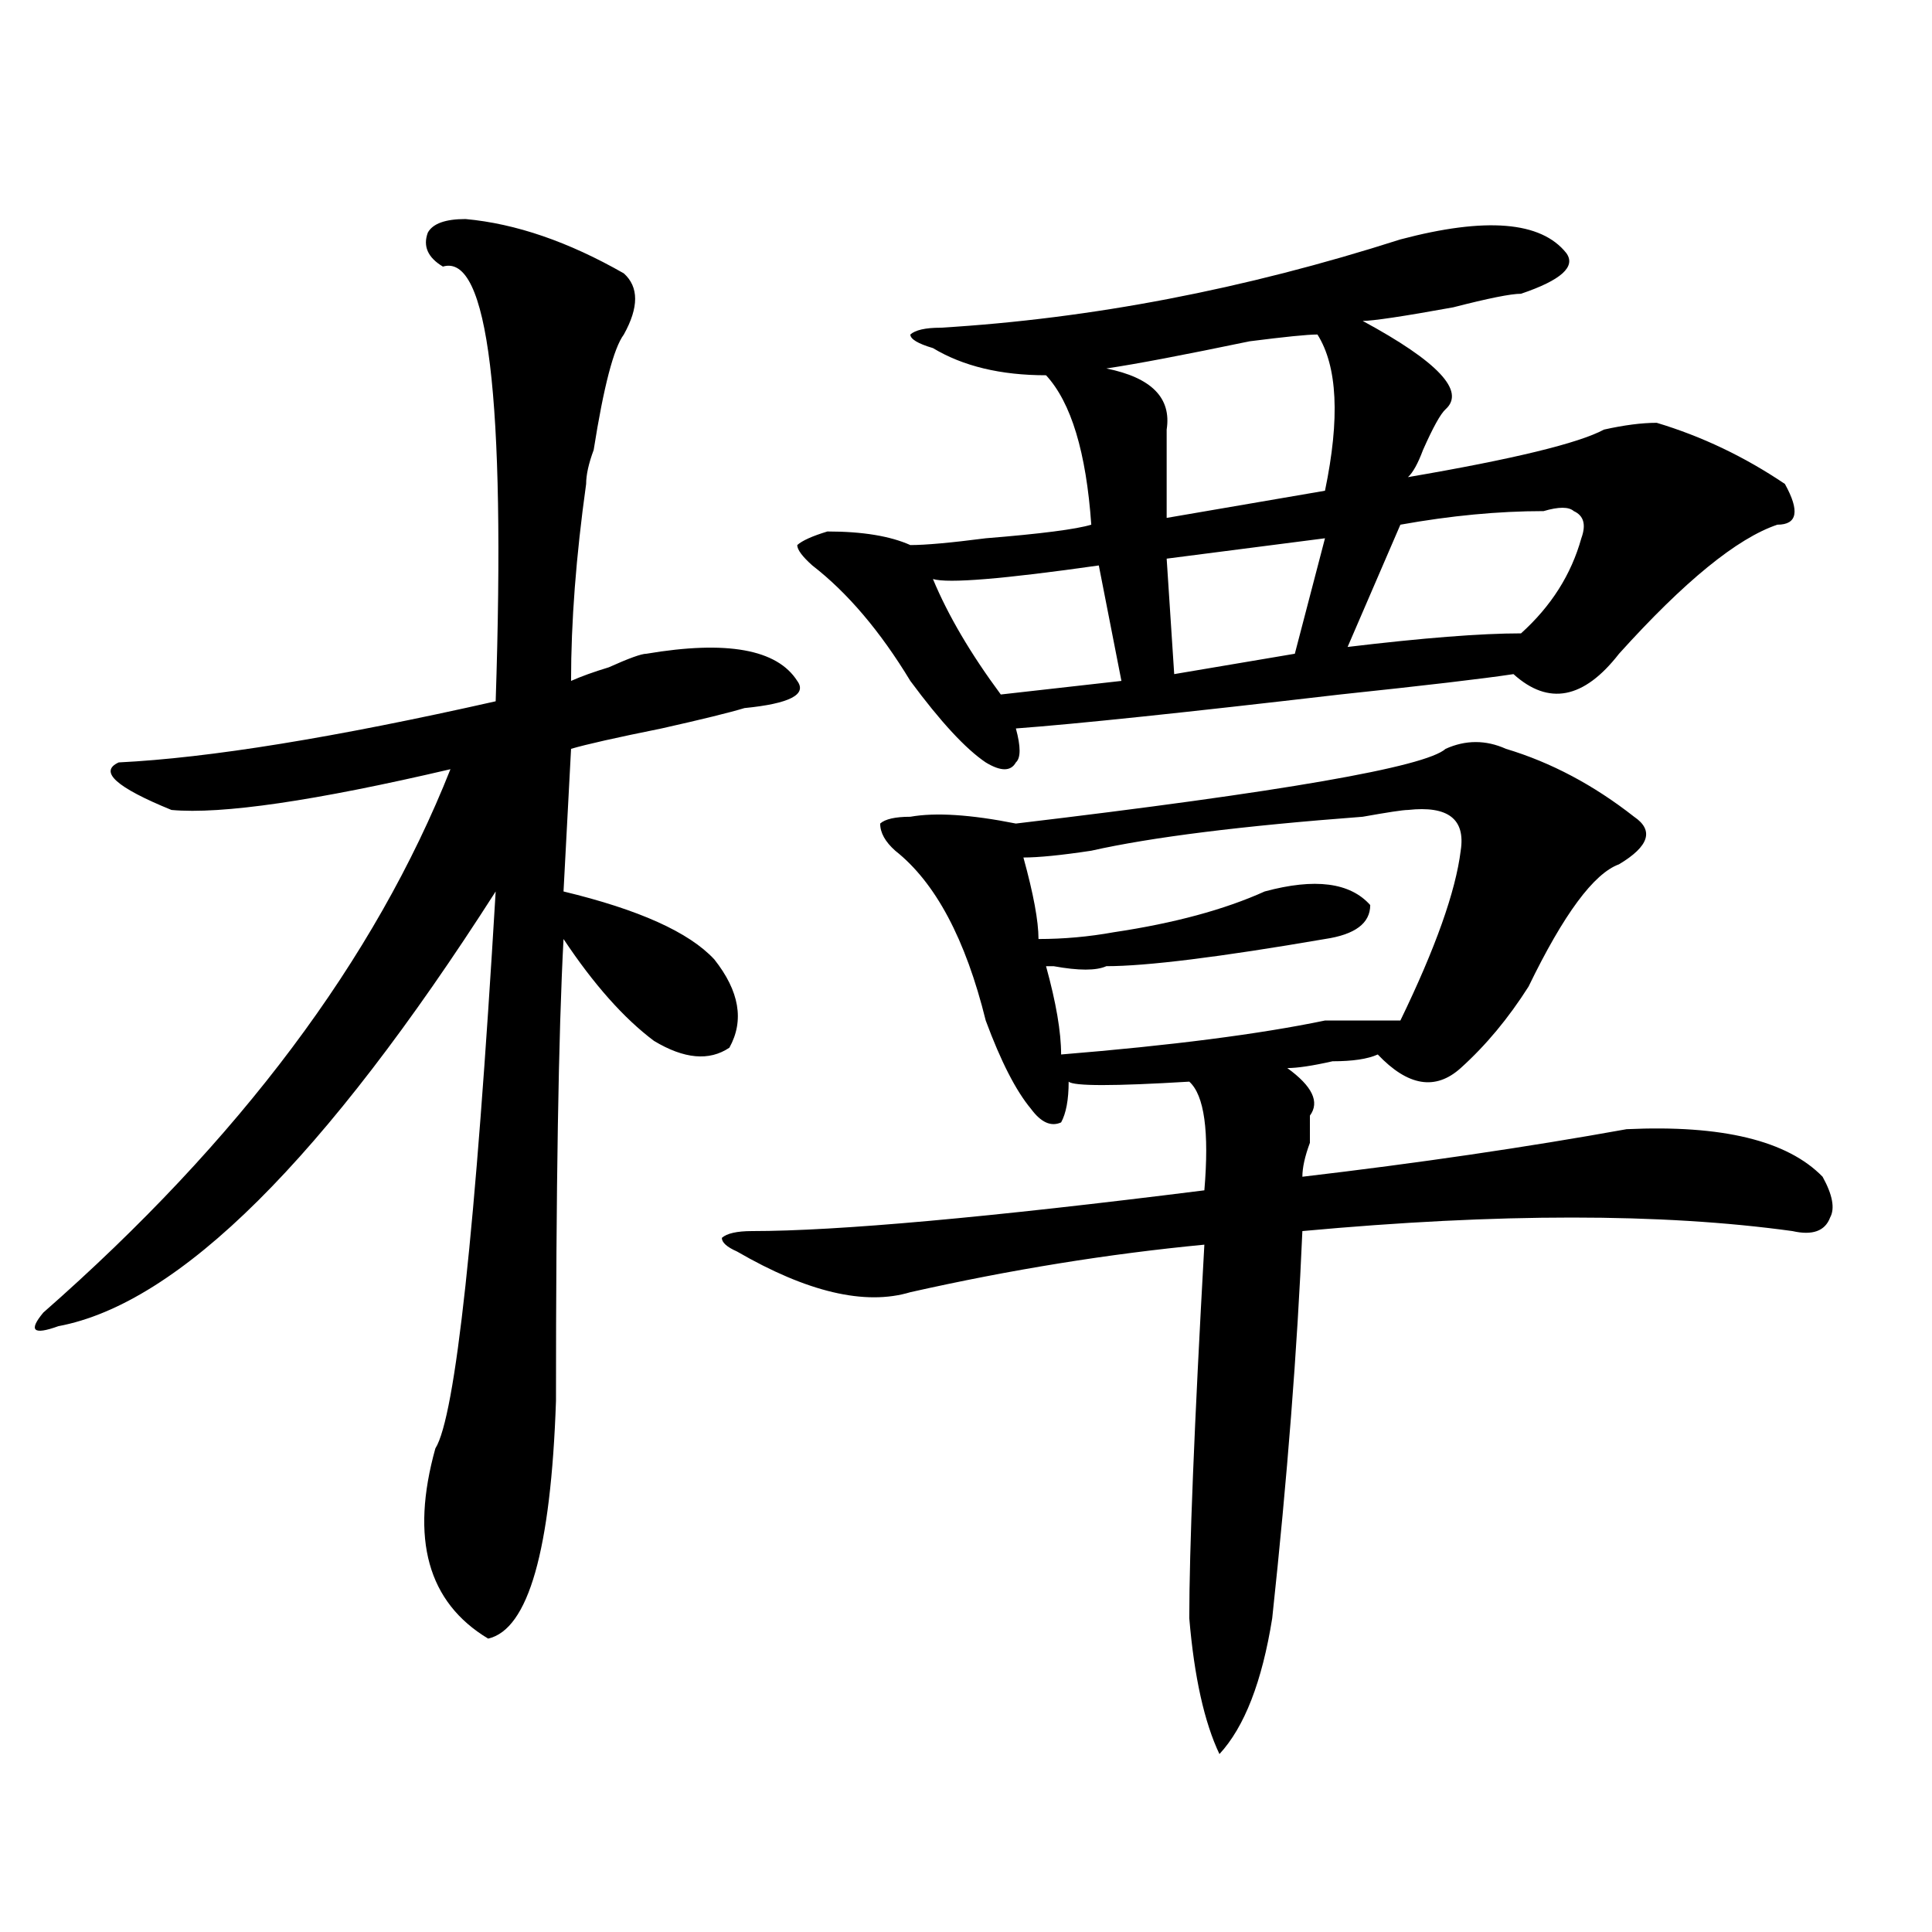
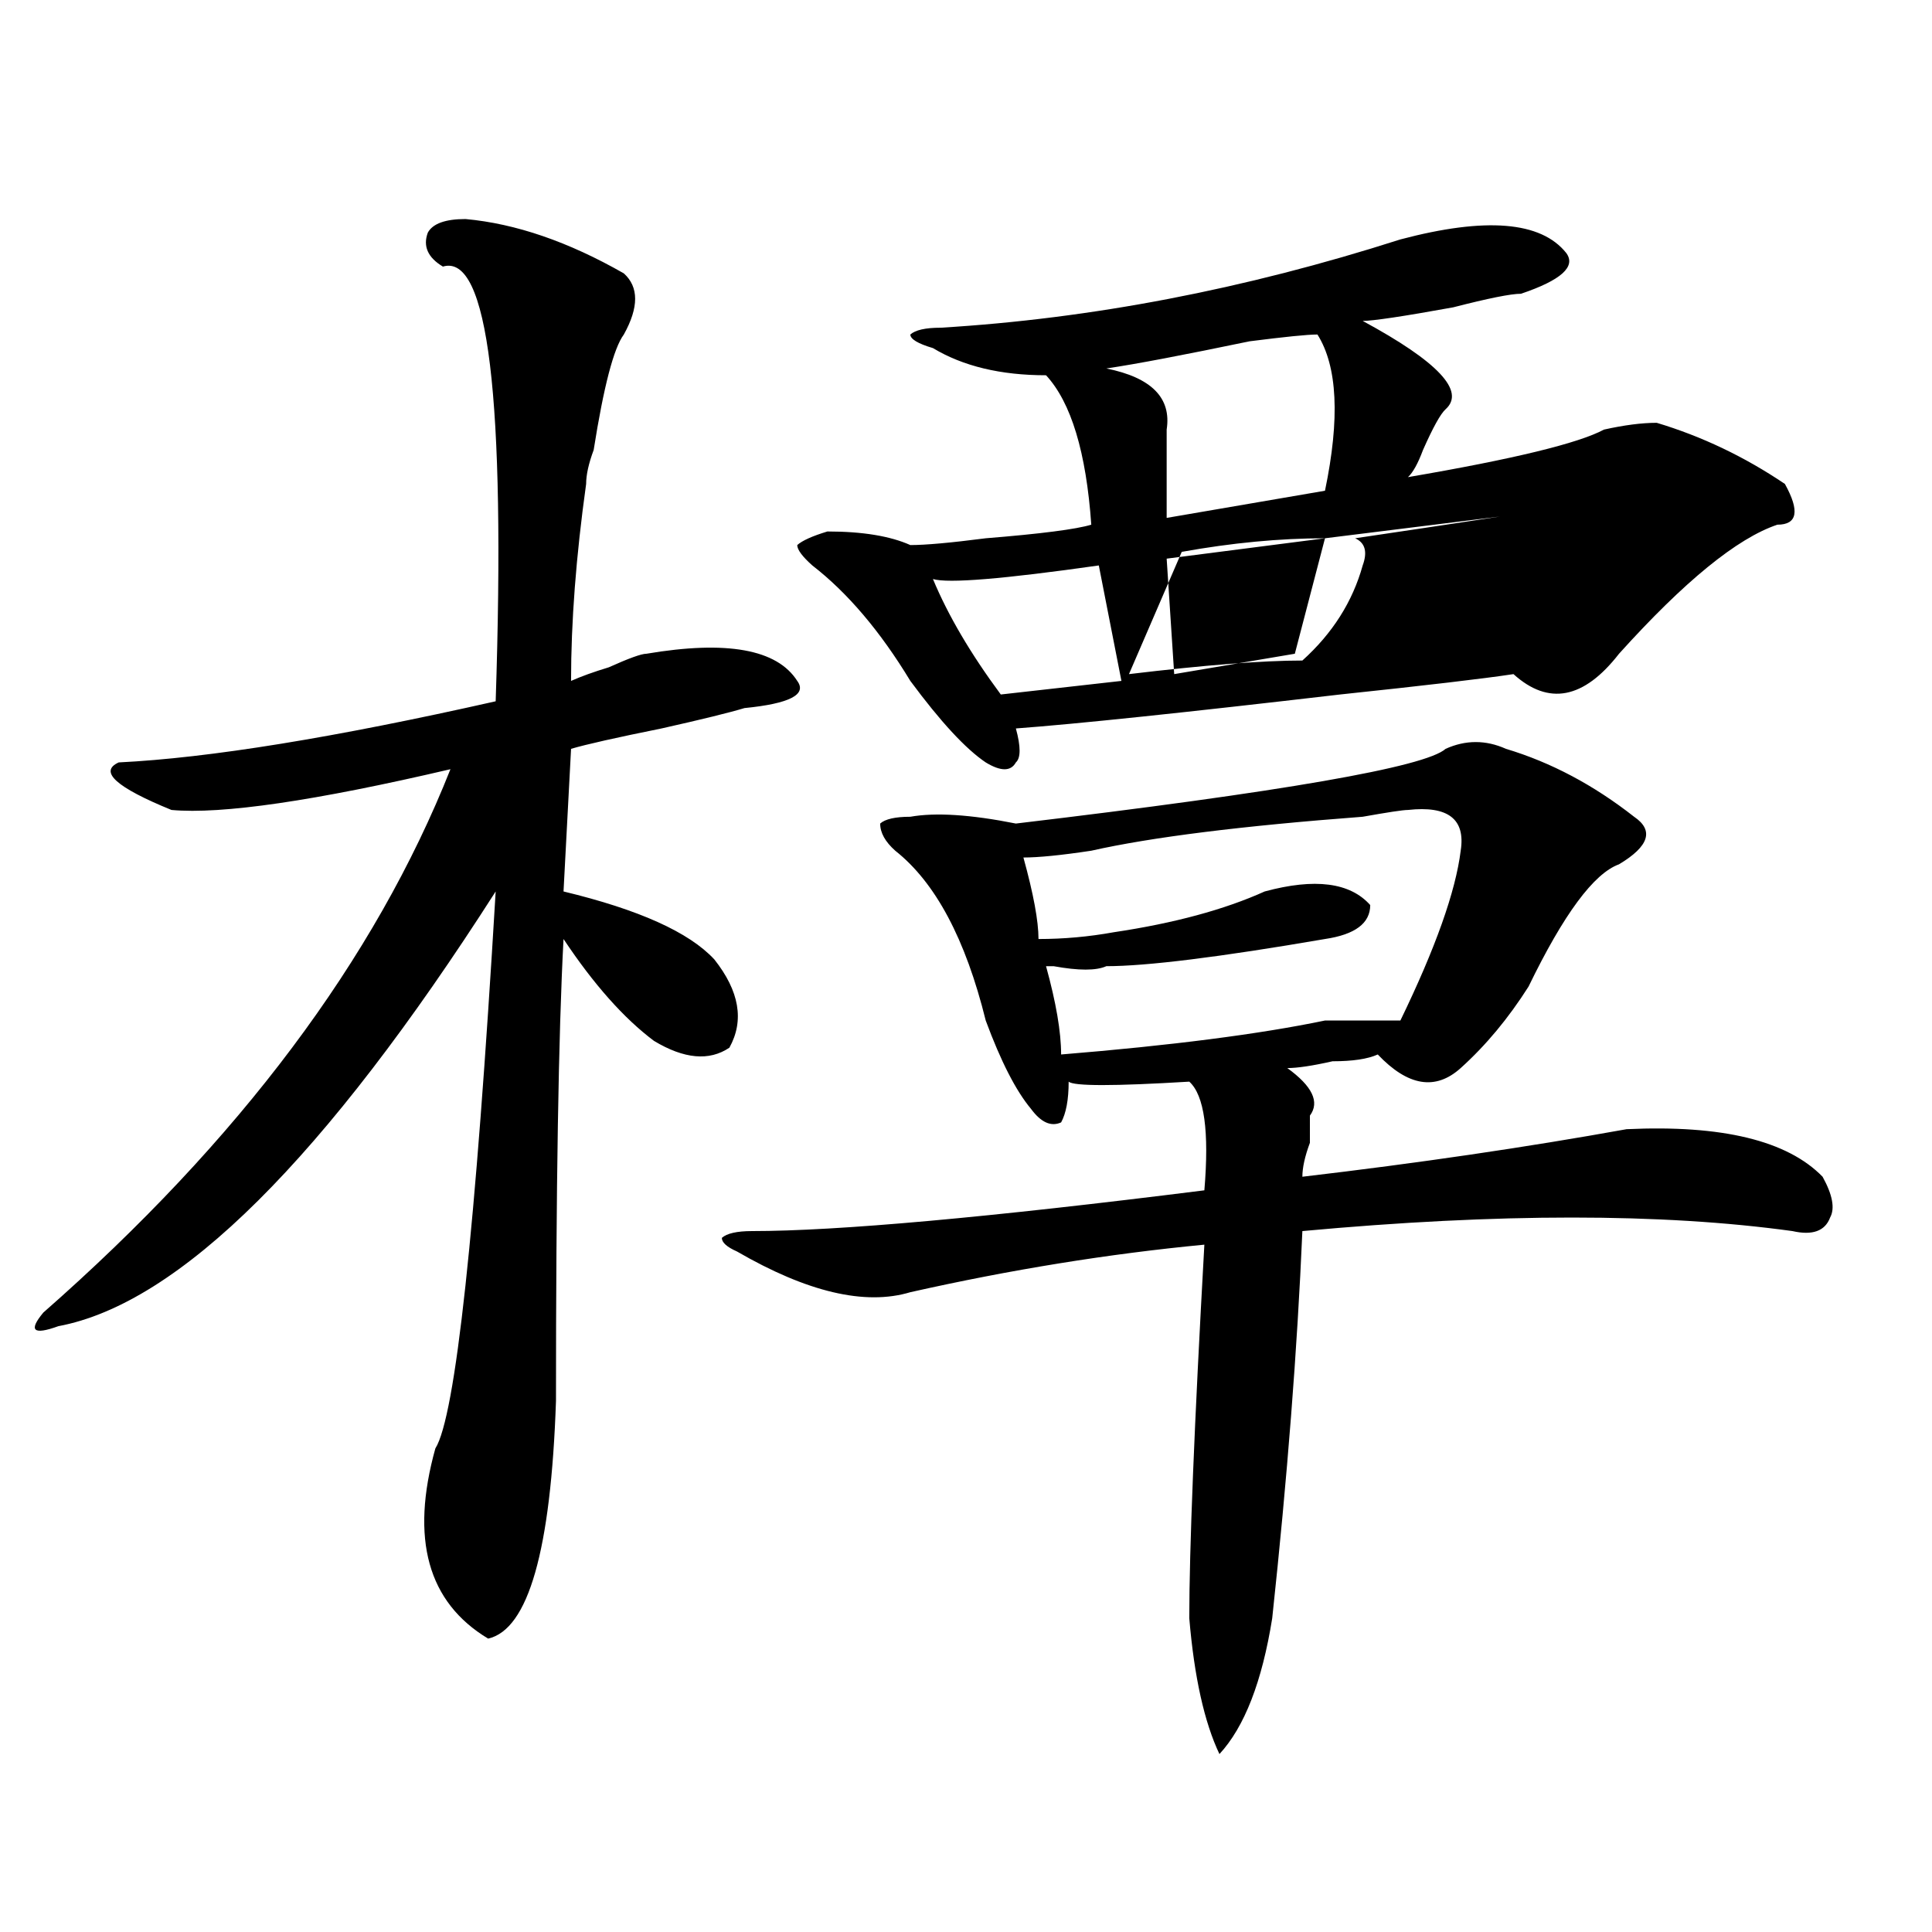
<svg xmlns="http://www.w3.org/2000/svg" version="1.1" id="图层_1" x="0px" y="0px" width="1000px" height="1000px" viewBox="0 0 1000 1000" enable-background="new 0 0 1000 1000" xml:space="preserve">
-   <path d="M240.945,113.375c25.976,2.362,53.292,11.756,81.949,28.125c7.805,7.031,7.805,17.578,0,31.641  c-5.243,7.031-10.426,26.972-15.609,59.766c-2.621,7.031-3.902,12.909-3.902,17.578c-5.243,37.519-7.805,71.521-7.805,101.953  c5.184-2.307,11.707-4.669,19.512-7.031c10.366-4.669,16.891-7.031,19.512-7.031c41.585-7.031,67.621-2.307,78.047,14.063  c5.184,7.031-3.902,11.756-27.316,14.063c-7.805,2.362-22.133,5.878-42.926,10.547c-23.414,4.725-39.023,8.24-46.828,10.547  l-3.902,73.828c39.023,9.394,64.999,21.094,78.047,35.156c12.988,16.425,15.609,31.641,7.805,45.703  c-10.426,7.031-23.414,5.878-39.023-3.516c-15.609-11.7-31.219-29.278-46.828-52.734c-2.621,49.219-3.902,128.925-3.902,239.063  c-2.621,77.344-14.328,118.322-35.121,123.047c-31.218-18.787-40.364-51.525-27.316-98.438  c10.366-16.369,20.792-112.5,31.218-288.281c-88.473,138.318-163.898,213.3-226.335,225c-13.048,4.725-15.609,2.362-7.805-7.031  c101.461-89.044,171.703-182.813,210.727-281.25c-70.242,16.425-118.412,23.456-144.387,21.094  c-28.658-11.7-37.743-19.885-27.316-24.609c46.828-2.307,111.827-12.854,195.117-31.641c5.184-156.994-3.902-232.031-27.316-225  c-7.805-4.669-10.426-10.547-7.805-17.578C223.995,115.737,230.52,113.375,240.945,113.375z M748.25,387.594  c10.366-4.669,20.793-4.669,31.219,0c23.414,7.031,45.487,18.787,66.34,35.156c10.366,7.031,7.805,15.271-7.805,24.609  c-13.048,4.725-28.657,25.818-46.828,63.281c-10.426,16.425-22.133,30.487-35.121,42.188c-13.048,11.756-27.316,9.394-42.926-7.031  c-5.243,2.362-13.048,3.516-23.414,3.516c-10.426,2.362-18.23,3.516-23.414,3.516c12.988,9.394,16.891,17.578,11.707,24.609  c0,2.362,0,7.031,0,14.063c-2.621,7.031-3.902,12.909-3.902,17.578c59.816-7.031,115.729-15.216,167.801-24.609  c49.39-2.307,83.23,5.878,101.461,24.609c5.184,9.394,6.464,16.425,3.902,21.094c-2.621,7.031-9.146,9.394-19.512,7.031  c-67.681-9.338-152.191-9.338-253.652,0c-2.621,60.975-7.805,127.771-15.609,200.391c-5.243,32.794-14.328,56.25-27.316,70.313  c-7.805-16.425-13.048-39.881-15.609-70.313c0-35.156,2.562-99.591,7.805-193.359c-49.449,4.725-100.18,12.909-152.191,24.609  c-23.414,7.031-53.352,0-89.754-21.094c-5.243-2.307-7.805-4.669-7.805-7.031c2.562-2.307,7.805-3.516,15.609-3.516  c44.207,0,122.254-7.031,234.141-21.094c2.562-30.432,0-49.219-7.805-56.25c-39.023,2.362-59.876,2.362-62.438,0  c0,9.394-1.341,16.425-3.902,21.094c-5.243,2.362-10.426,0-15.609-7.031c-7.805-9.338-15.609-24.609-23.414-45.703  c-10.426-42.188-26.035-71.466-46.828-87.891c-5.243-4.669-7.805-9.338-7.805-14.063c2.562-2.307,7.805-3.516,15.609-3.516  c12.988-2.307,31.219-1.153,54.633,3.516C663.68,409.896,737.824,396.987,748.25,387.594z M810.688,130.953  c5.184,7.031-2.621,14.063-23.414,21.094c-5.243,0-16.95,2.362-35.121,7.031c-26.035,4.725-41.645,7.031-46.828,7.031  c39.023,21.094,53.292,36.365,42.926,45.703c-2.621,2.362-6.523,9.394-11.707,21.094c-2.621,7.031-5.243,11.756-7.805,14.063  c54.633-9.338,88.413-17.578,101.461-24.609c10.366-2.307,19.512-3.516,27.316-3.516c23.414,7.031,45.487,17.578,66.34,31.641  c7.805,14.063,6.464,21.094-3.902,21.094c-20.853,7.031-48.169,29.334-81.949,66.797c-18.23,23.456-36.462,26.972-54.633,10.547  c-15.609,2.362-45.547,5.878-89.754,10.547c-80.668,9.394-136.582,15.271-167.801,17.578c2.562,9.394,2.562,15.271,0,17.578  c-2.621,4.725-7.805,4.725-15.609,0c-10.426-7.031-23.414-21.094-39.023-42.188c-15.609-25.763-32.56-45.703-50.73-59.766  c-5.243-4.669-7.805-8.185-7.805-10.547c2.562-2.307,7.805-4.669,15.609-7.031c18.171,0,32.5,2.362,42.926,7.031  c7.805,0,20.793-1.153,39.023-3.516c28.598-2.307,46.828-4.669,54.633-7.031c-2.621-37.463-10.426-63.281-23.414-77.344  c-23.414,0-42.926-4.669-58.535-14.063c-7.805-2.307-11.707-4.669-11.707-7.031c2.562-2.307,7.805-3.516,15.609-3.516  c78.047-4.669,157.375-19.885,238.043-45.703C769.043,112.222,797.64,114.584,810.688,130.953z M568.742,292.672  c-49.449,7.031-78.047,9.394-85.852,7.031c7.805,18.787,19.512,38.672,35.121,59.766l62.438-7.031L568.742,292.672z   M728.738,419.234c-2.621,0-10.426,1.209-23.414,3.516c-62.438,4.725-109.266,10.547-140.484,17.578  c-15.609,2.362-27.316,3.516-35.121,3.516c5.184,18.787,7.805,32.85,7.805,42.188c12.988,0,25.976-1.153,39.023-3.516  c31.219-4.669,57.194-11.7,78.047-21.094c25.976-7.031,44.207-4.669,54.633,7.031c0,9.394-7.805,15.271-23.414,17.578  c-54.633,9.394-92.375,14.063-113.168,14.063c-5.243,2.362-14.328,2.362-27.316,0h-3.902c5.184,18.787,7.805,34.003,7.805,45.703  c57.194-4.669,102.742-10.547,136.582-17.578c18.171,0,31.219,0,39.023,0c18.171-37.463,28.598-66.797,31.219-87.891  C758.616,423.959,749.531,416.928,728.738,419.234z M681.91,173.141c-5.243,0-16.95,1.209-35.121,3.516  c-33.84,7.031-58.535,11.756-74.145,14.063c23.414,4.725,33.78,15.271,31.219,31.641c0,14.063,0,29.334,0,45.703L685.813,254  C693.617,216.537,692.276,189.565,681.91,173.141z M685.813,278.609l-81.949,10.547l3.902,59.766l62.438-10.547L685.813,278.609z   M798.98,264.547c-23.414,0-48.169,2.362-74.145,7.031l-27.316,63.281c39.023-4.669,68.901-7.031,89.754-7.031  c15.609-14.063,25.976-30.432,31.219-49.219c2.562-7.031,1.281-11.7-3.902-14.063C811.969,262.24,806.785,262.24,798.98,264.547z" />
+   <path d="M240.945,113.375c25.976,2.362,53.292,11.756,81.949,28.125c7.805,7.031,7.805,17.578,0,31.641  c-5.243,7.031-10.426,26.972-15.609,59.766c-2.621,7.031-3.902,12.909-3.902,17.578c-5.243,37.519-7.805,71.521-7.805,101.953  c5.184-2.307,11.707-4.669,19.512-7.031c10.366-4.669,16.891-7.031,19.512-7.031c41.585-7.031,67.621-2.307,78.047,14.063  c5.184,7.031-3.902,11.756-27.316,14.063c-7.805,2.362-22.133,5.878-42.926,10.547c-23.414,4.725-39.023,8.24-46.828,10.547  l-3.902,73.828c39.023,9.394,64.999,21.094,78.047,35.156c12.988,16.425,15.609,31.641,7.805,45.703  c-10.426,7.031-23.414,5.878-39.023-3.516c-15.609-11.7-31.219-29.278-46.828-52.734c-2.621,49.219-3.902,128.925-3.902,239.063  c-2.621,77.344-14.328,118.322-35.121,123.047c-31.218-18.787-40.364-51.525-27.316-98.438  c10.366-16.369,20.792-112.5,31.218-288.281c-88.473,138.318-163.898,213.3-226.335,225c-13.048,4.725-15.609,2.362-7.805-7.031  c101.461-89.044,171.703-182.813,210.727-281.25c-70.242,16.425-118.412,23.456-144.387,21.094  c-28.658-11.7-37.743-19.885-27.316-24.609c46.828-2.307,111.827-12.854,195.117-31.641c5.184-156.994-3.902-232.031-27.316-225  c-7.805-4.669-10.426-10.547-7.805-17.578C223.995,115.737,230.52,113.375,240.945,113.375z M748.25,387.594  c10.366-4.669,20.793-4.669,31.219,0c23.414,7.031,45.487,18.787,66.34,35.156c10.366,7.031,7.805,15.271-7.805,24.609  c-13.048,4.725-28.657,25.818-46.828,63.281c-10.426,16.425-22.133,30.487-35.121,42.188c-13.048,11.756-27.316,9.394-42.926-7.031  c-5.243,2.362-13.048,3.516-23.414,3.516c-10.426,2.362-18.23,3.516-23.414,3.516c12.988,9.394,16.891,17.578,11.707,24.609  c0,2.362,0,7.031,0,14.063c-2.621,7.031-3.902,12.909-3.902,17.578c59.816-7.031,115.729-15.216,167.801-24.609  c49.39-2.307,83.23,5.878,101.461,24.609c5.184,9.394,6.464,16.425,3.902,21.094c-2.621,7.031-9.146,9.394-19.512,7.031  c-67.681-9.338-152.191-9.338-253.652,0c-2.621,60.975-7.805,127.771-15.609,200.391c-5.243,32.794-14.328,56.25-27.316,70.313  c-7.805-16.425-13.048-39.881-15.609-70.313c0-35.156,2.562-99.591,7.805-193.359c-49.449,4.725-100.18,12.909-152.191,24.609  c-23.414,7.031-53.352,0-89.754-21.094c-5.243-2.307-7.805-4.669-7.805-7.031c2.562-2.307,7.805-3.516,15.609-3.516  c44.207,0,122.254-7.031,234.141-21.094c2.562-30.432,0-49.219-7.805-56.25c-39.023,2.362-59.876,2.362-62.438,0  c0,9.394-1.341,16.425-3.902,21.094c-5.243,2.362-10.426,0-15.609-7.031c-7.805-9.338-15.609-24.609-23.414-45.703  c-10.426-42.188-26.035-71.466-46.828-87.891c-5.243-4.669-7.805-9.338-7.805-14.063c2.562-2.307,7.805-3.516,15.609-3.516  c12.988-2.307,31.219-1.153,54.633,3.516C663.68,409.896,737.824,396.987,748.25,387.594z M810.688,130.953  c5.184,7.031-2.621,14.063-23.414,21.094c-5.243,0-16.95,2.362-35.121,7.031c-26.035,4.725-41.645,7.031-46.828,7.031  c39.023,21.094,53.292,36.365,42.926,45.703c-2.621,2.362-6.523,9.394-11.707,21.094c-2.621,7.031-5.243,11.756-7.805,14.063  c54.633-9.338,88.413-17.578,101.461-24.609c10.366-2.307,19.512-3.516,27.316-3.516c23.414,7.031,45.487,17.578,66.34,31.641  c7.805,14.063,6.464,21.094-3.902,21.094c-20.853,7.031-48.169,29.334-81.949,66.797c-18.23,23.456-36.462,26.972-54.633,10.547  c-15.609,2.362-45.547,5.878-89.754,10.547c-80.668,9.394-136.582,15.271-167.801,17.578c2.562,9.394,2.562,15.271,0,17.578  c-2.621,4.725-7.805,4.725-15.609,0c-10.426-7.031-23.414-21.094-39.023-42.188c-15.609-25.763-32.56-45.703-50.73-59.766  c-5.243-4.669-7.805-8.185-7.805-10.547c2.562-2.307,7.805-4.669,15.609-7.031c18.171,0,32.5,2.362,42.926,7.031  c7.805,0,20.793-1.153,39.023-3.516c28.598-2.307,46.828-4.669,54.633-7.031c-2.621-37.463-10.426-63.281-23.414-77.344  c-23.414,0-42.926-4.669-58.535-14.063c-7.805-2.307-11.707-4.669-11.707-7.031c2.562-2.307,7.805-3.516,15.609-3.516  c78.047-4.669,157.375-19.885,238.043-45.703C769.043,112.222,797.64,114.584,810.688,130.953z M568.742,292.672  c-49.449,7.031-78.047,9.394-85.852,7.031c7.805,18.787,19.512,38.672,35.121,59.766l62.438-7.031L568.742,292.672z   M728.738,419.234c-2.621,0-10.426,1.209-23.414,3.516c-62.438,4.725-109.266,10.547-140.484,17.578  c-15.609,2.362-27.316,3.516-35.121,3.516c5.184,18.787,7.805,32.85,7.805,42.188c12.988,0,25.976-1.153,39.023-3.516  c31.219-4.669,57.194-11.7,78.047-21.094c25.976-7.031,44.207-4.669,54.633,7.031c0,9.394-7.805,15.271-23.414,17.578  c-54.633,9.394-92.375,14.063-113.168,14.063c-5.243,2.362-14.328,2.362-27.316,0h-3.902c5.184,18.787,7.805,34.003,7.805,45.703  c57.194-4.669,102.742-10.547,136.582-17.578c18.171,0,31.219,0,39.023,0c18.171-37.463,28.598-66.797,31.219-87.891  C758.616,423.959,749.531,416.928,728.738,419.234z M681.91,173.141c-5.243,0-16.95,1.209-35.121,3.516  c-33.84,7.031-58.535,11.756-74.145,14.063c23.414,4.725,33.78,15.271,31.219,31.641c0,14.063,0,29.334,0,45.703L685.813,254  C693.617,216.537,692.276,189.565,681.91,173.141z M685.813,278.609l-81.949,10.547l3.902,59.766l62.438-10.547L685.813,278.609z   c-23.414,0-48.169,2.362-74.145,7.031l-27.316,63.281c39.023-4.669,68.901-7.031,89.754-7.031  c15.609-14.063,25.976-30.432,31.219-49.219c2.562-7.031,1.281-11.7-3.902-14.063C811.969,262.24,806.785,262.24,798.98,264.547z" />
</svg>